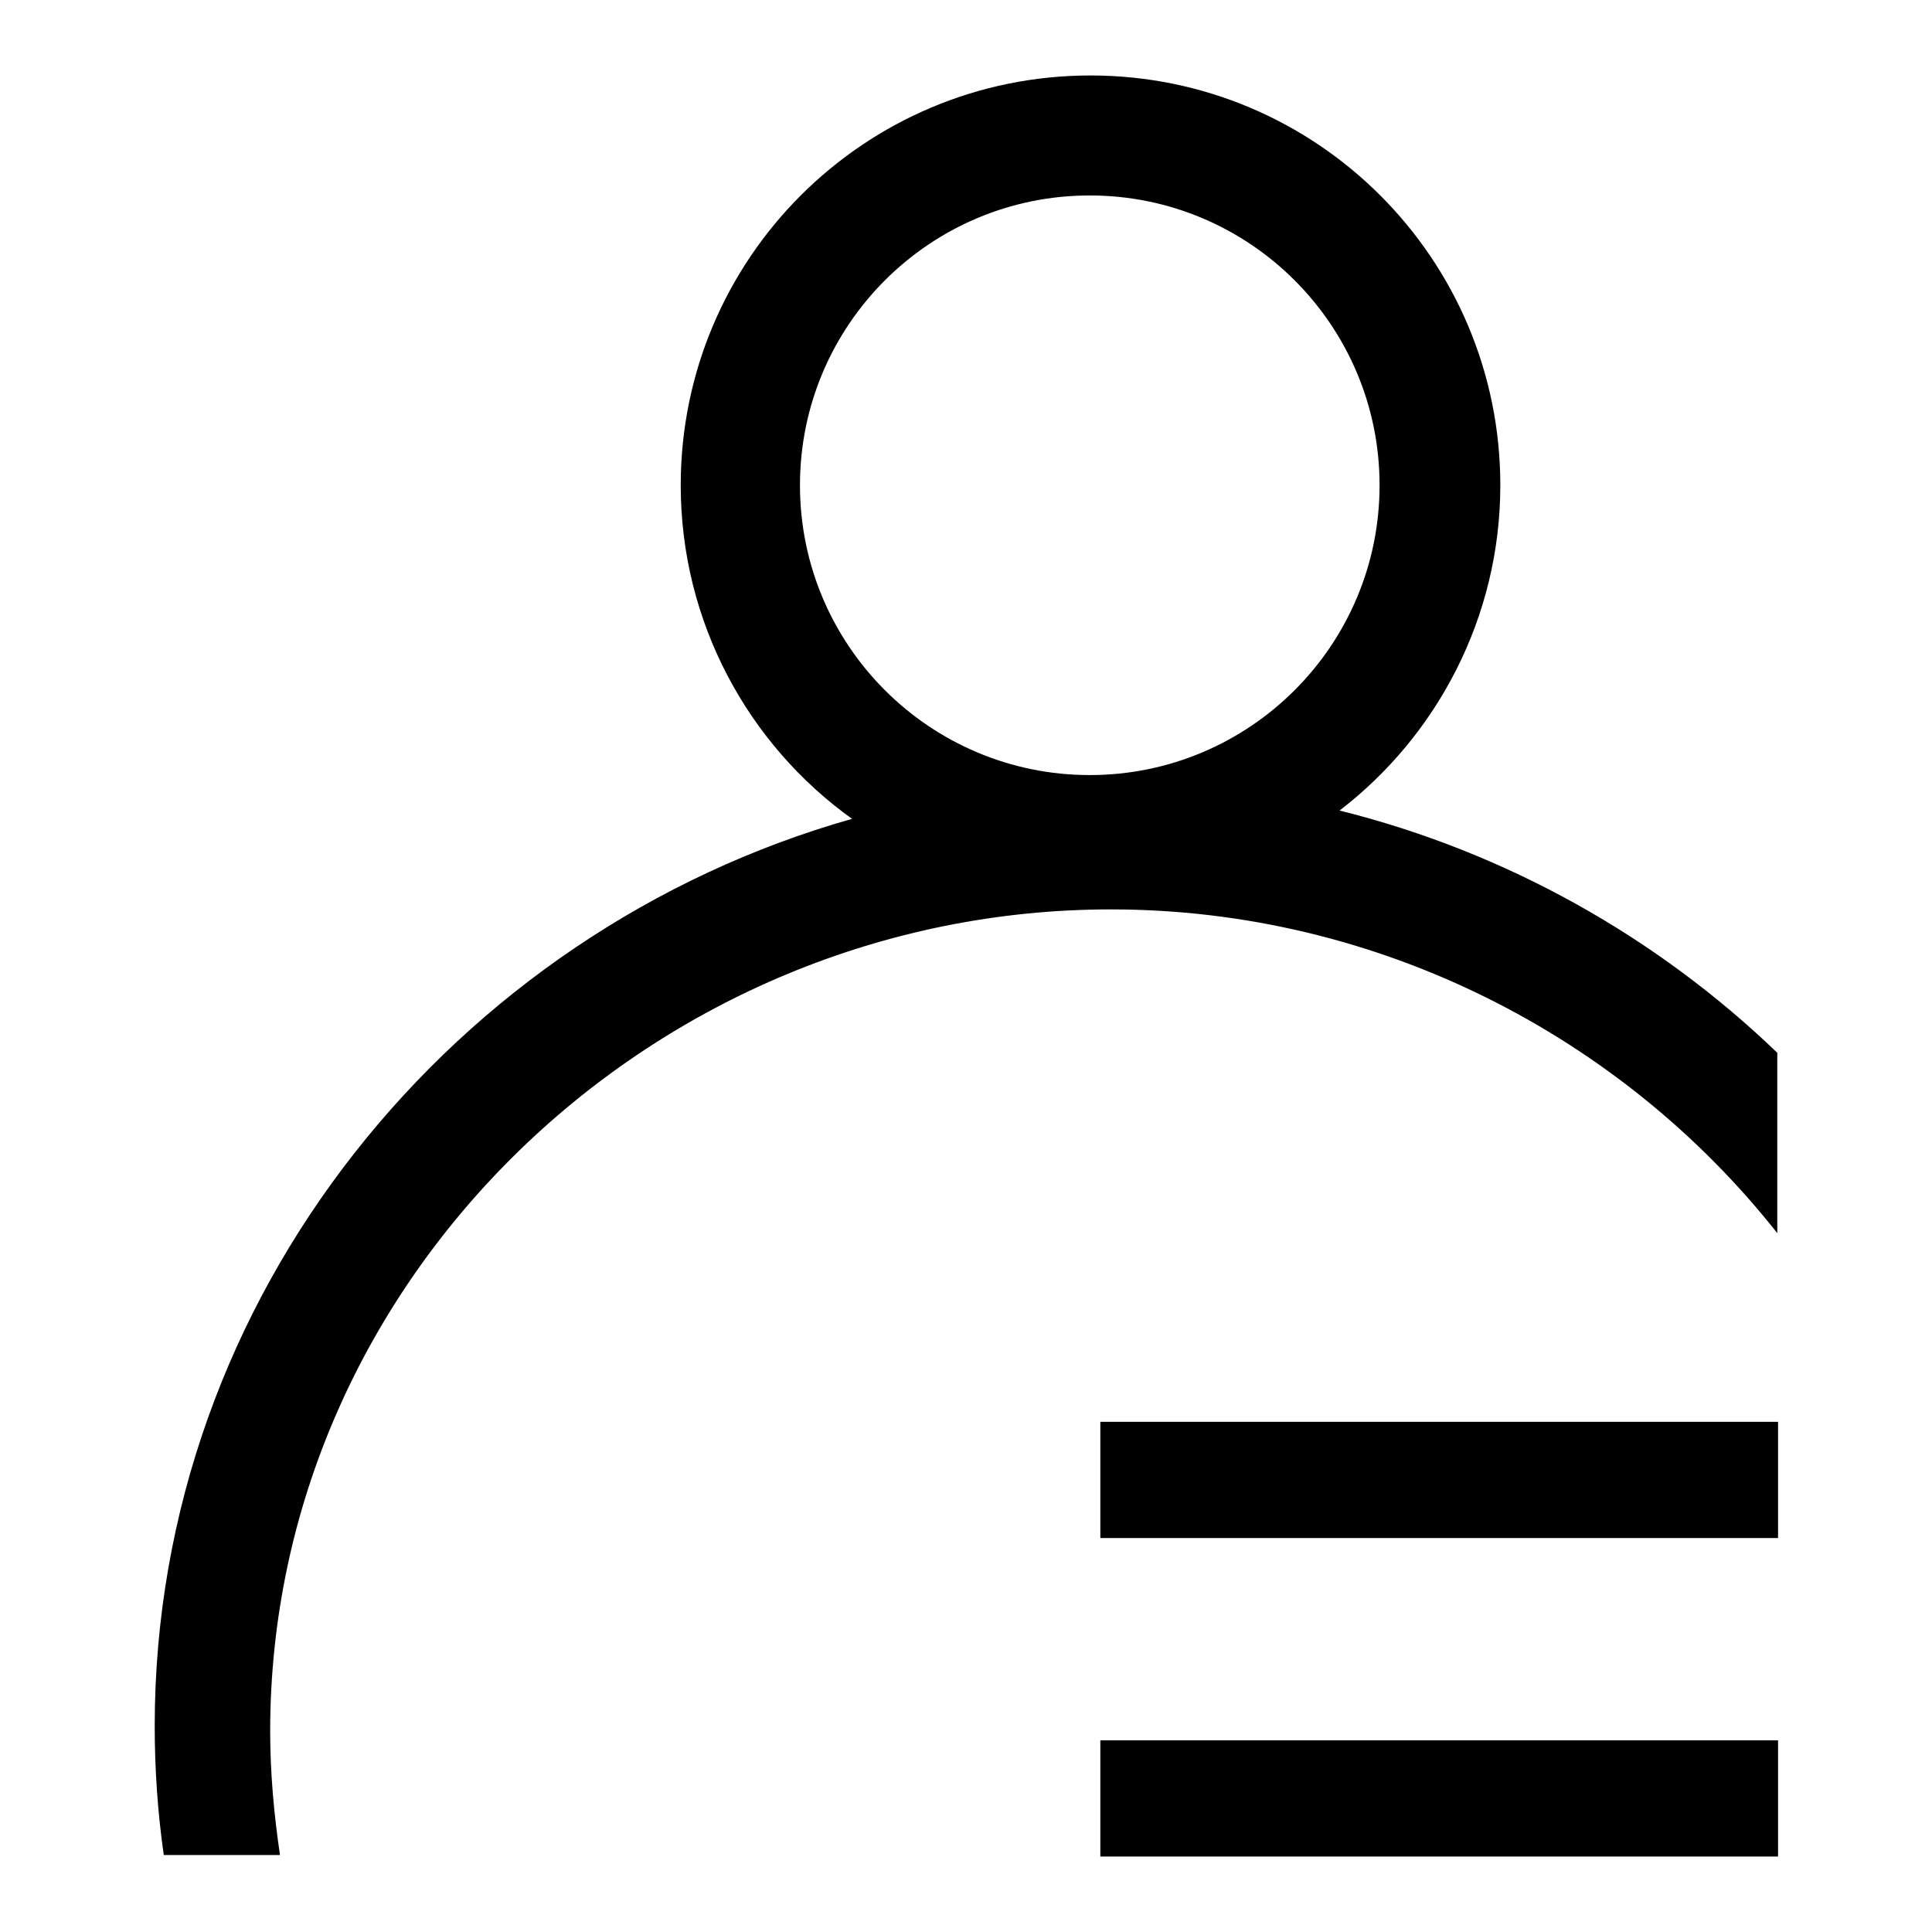
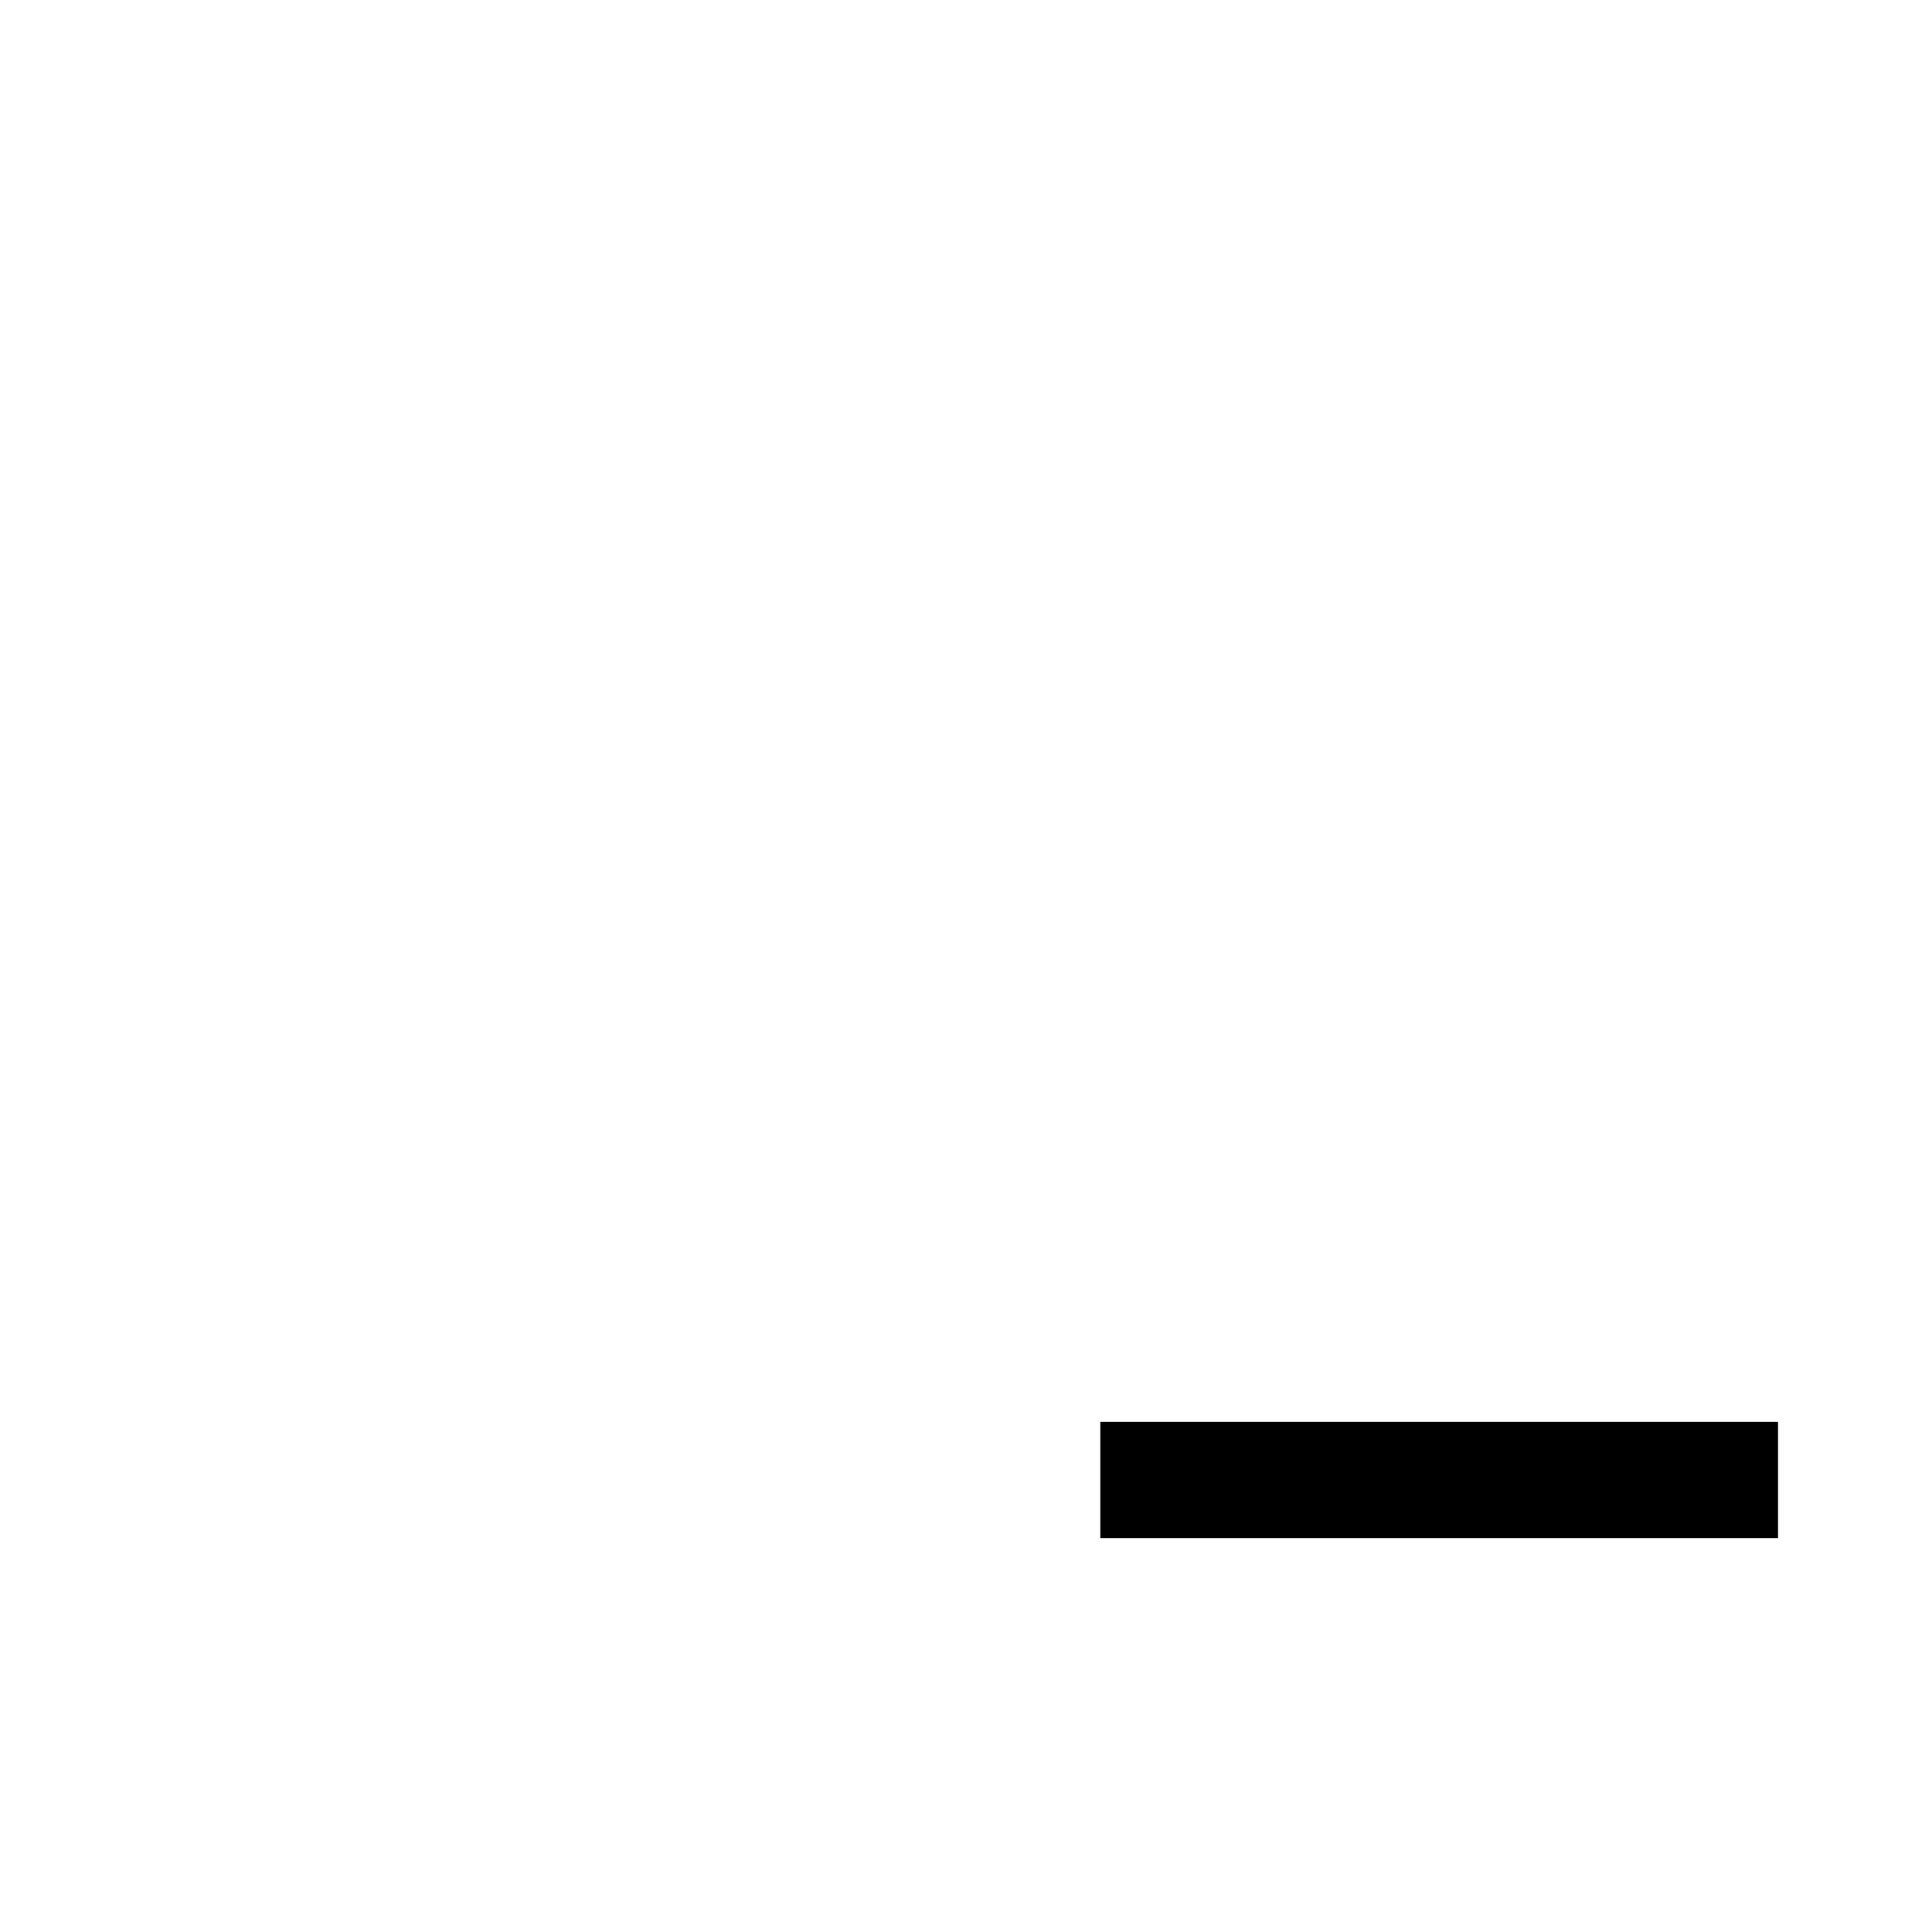
<svg xmlns="http://www.w3.org/2000/svg" version="1.1" x="0px" y="0px" viewBox="0 0 256 256" enable-background="new 0 0 256 256" xml:space="preserve">
  <g>
    <g>
-       <path fill="#000000" d="M177.5,107.4c12.9-9.9,21.3-25.6,21.3-43.1c0-30-24.3-54.3-54.3-54.3c-30,0-54.3,24.3-54.3,54.3c0,18.2,9,34.4,22.7,44.2c-52.6,14.9-92.4,63.1-92.4,120.2c0,5.8,0.4,11.5,1.2,17.1h15.4c-0.8-5.4-1.3-10.9-1.3-16.4c0-60.2,51.1-108.9,111.4-108.9c35.4,0,67.7,16.8,88.3,42.9v-23.9C219.6,124.2,199.6,112.9,177.5,107.4z M144.4,25.9c21.2,0,38.4,17.2,38.4,38.4c0,21.2-17.2,38.4-38.4,38.4c-21.2,0-38.4-17.2-38.4-38.4C106,43.1,123.2,25.9,144.4,25.9z" />
      <path fill="#000000" d="M181.7,188.4h-35.9v15.4h35.9h18h35.9v-15.4h-35.9H181.7z" />
-       <path fill="#000000" d="M181.7,230.6h-35.9V246h35.9h18h35.9v-15.4h-35.9H181.7z" />
    </g>
  </g>
</svg>